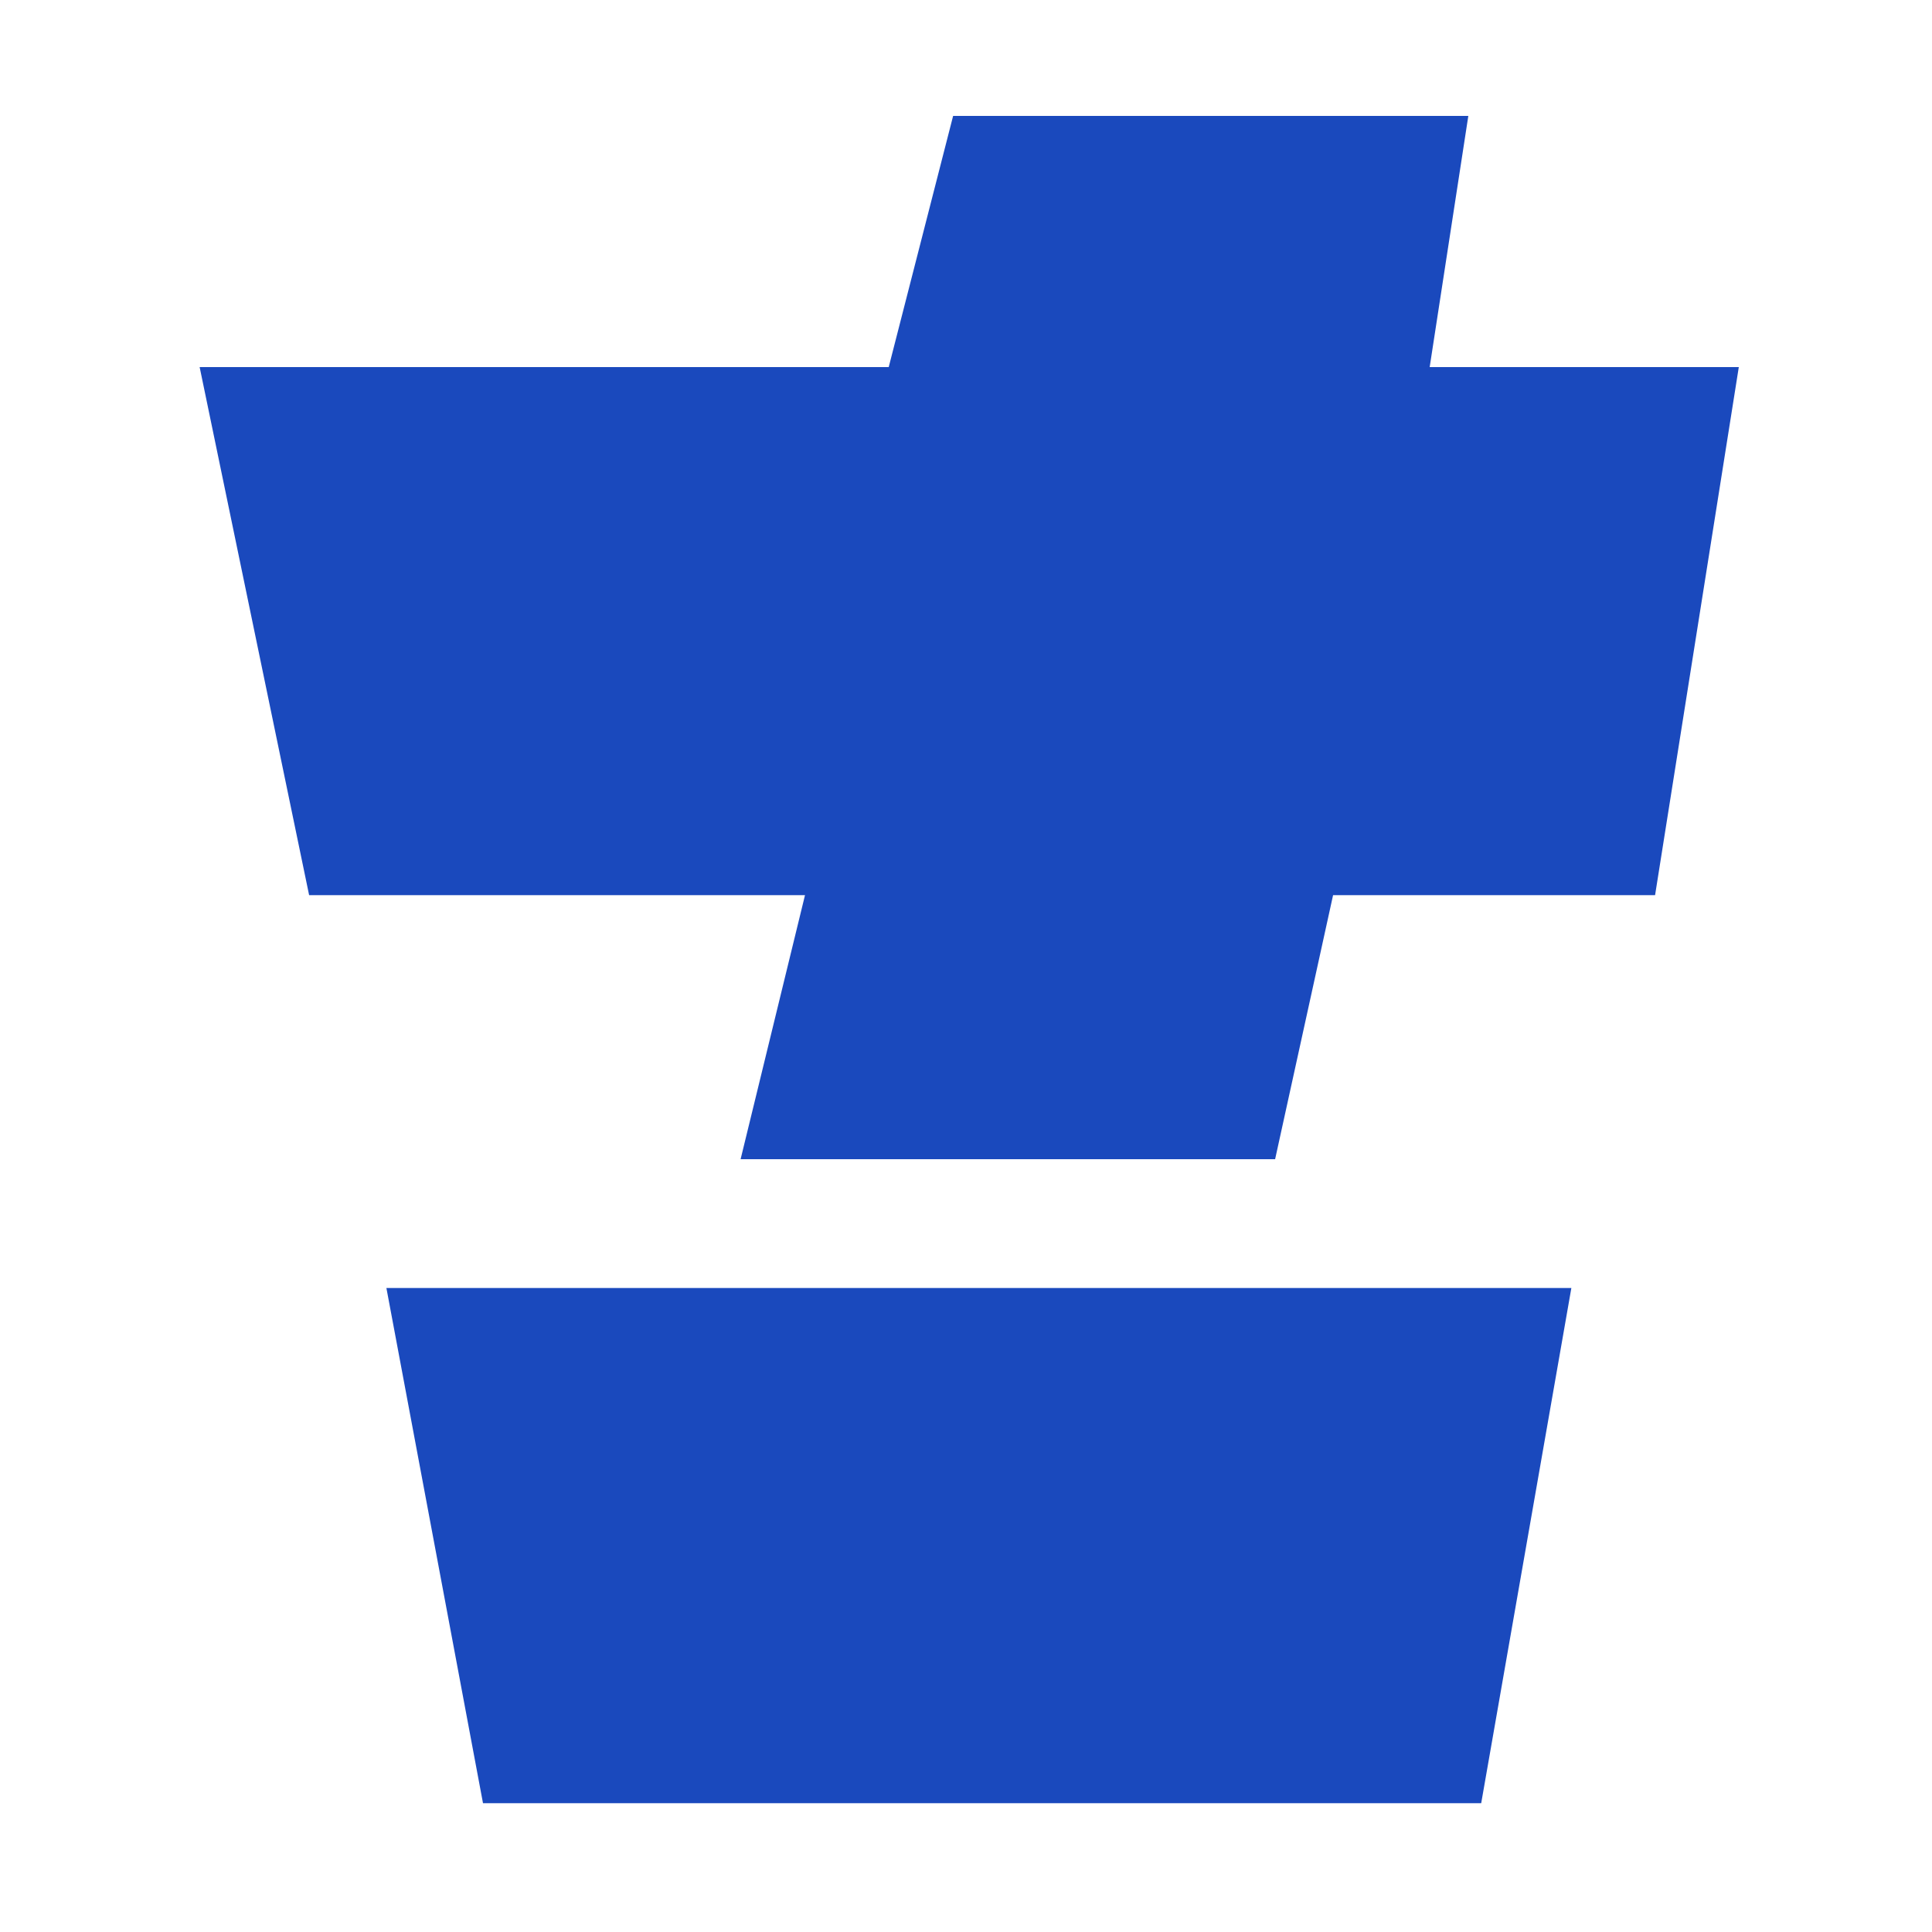
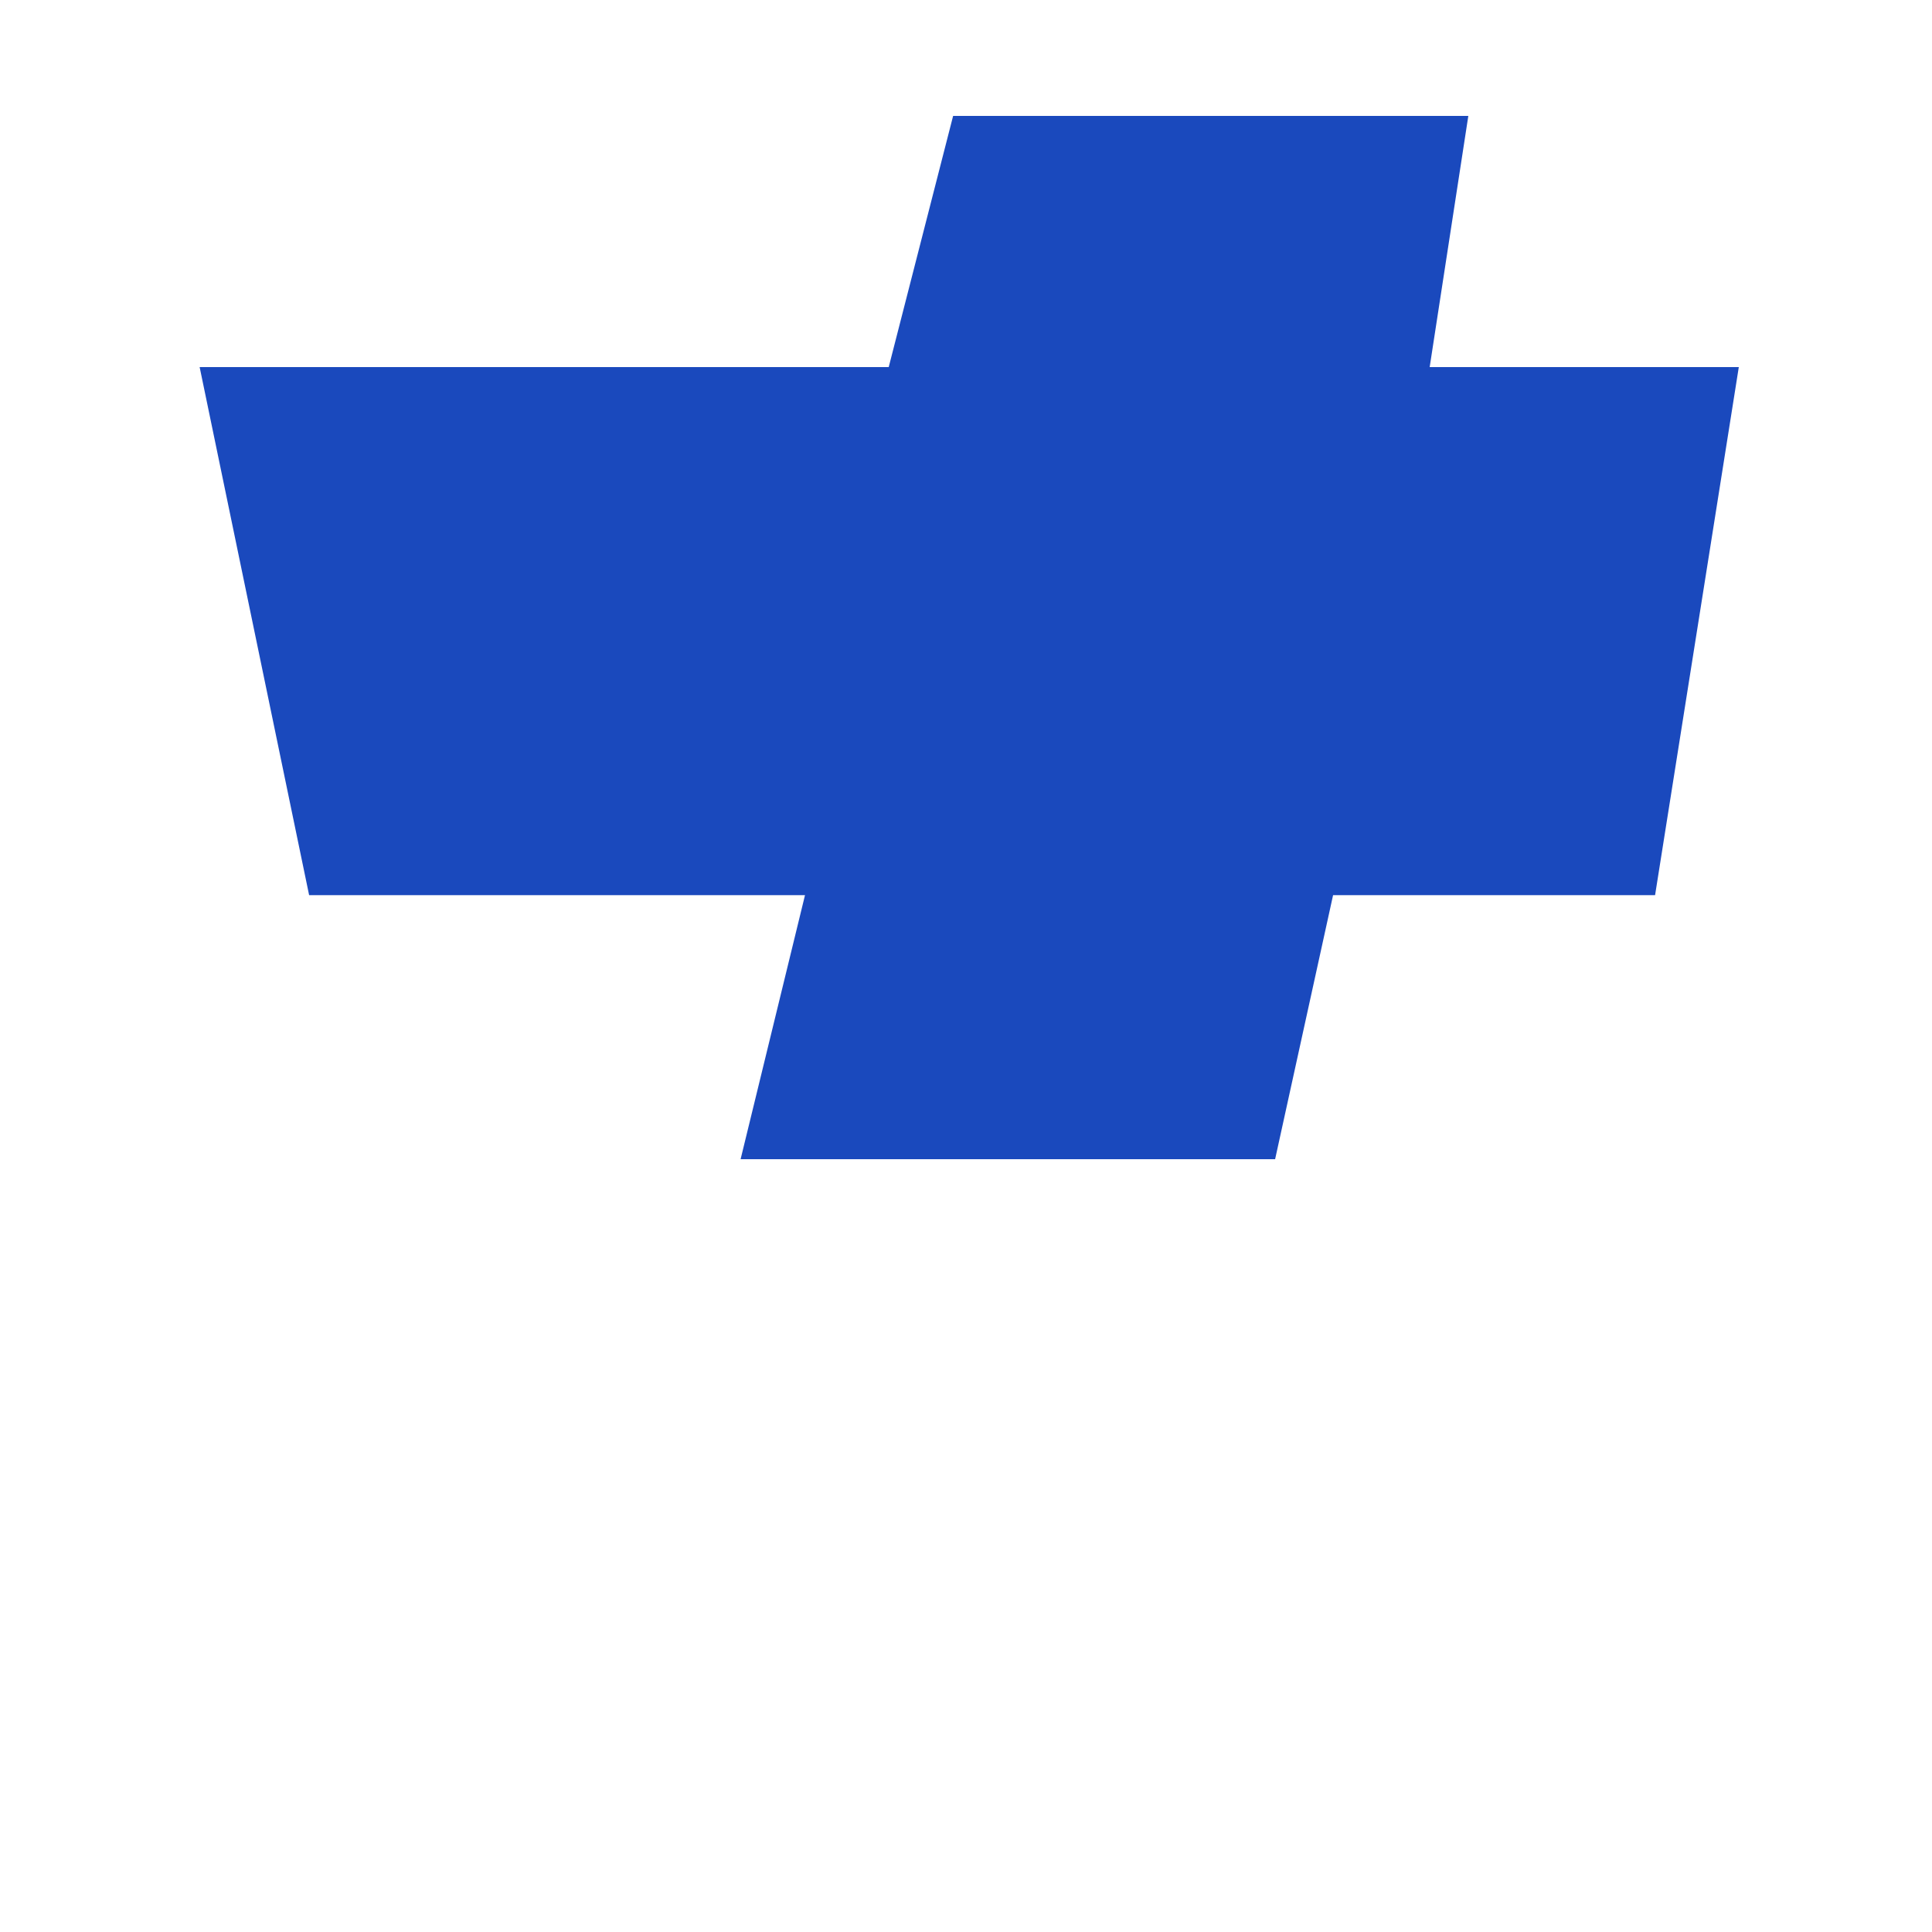
<svg xmlns="http://www.w3.org/2000/svg" viewBox="0 0 300 300">
  <polygon points="31,57,138,57,148,18,228,18,222,57,270,57,257,139,207,139,198,180,115,180,125,139,48,139" fill="#1a49bd" />
-   <polygon points="60,200,244,200,230,280,75,280" fill="#1a49bd" />
</svg>